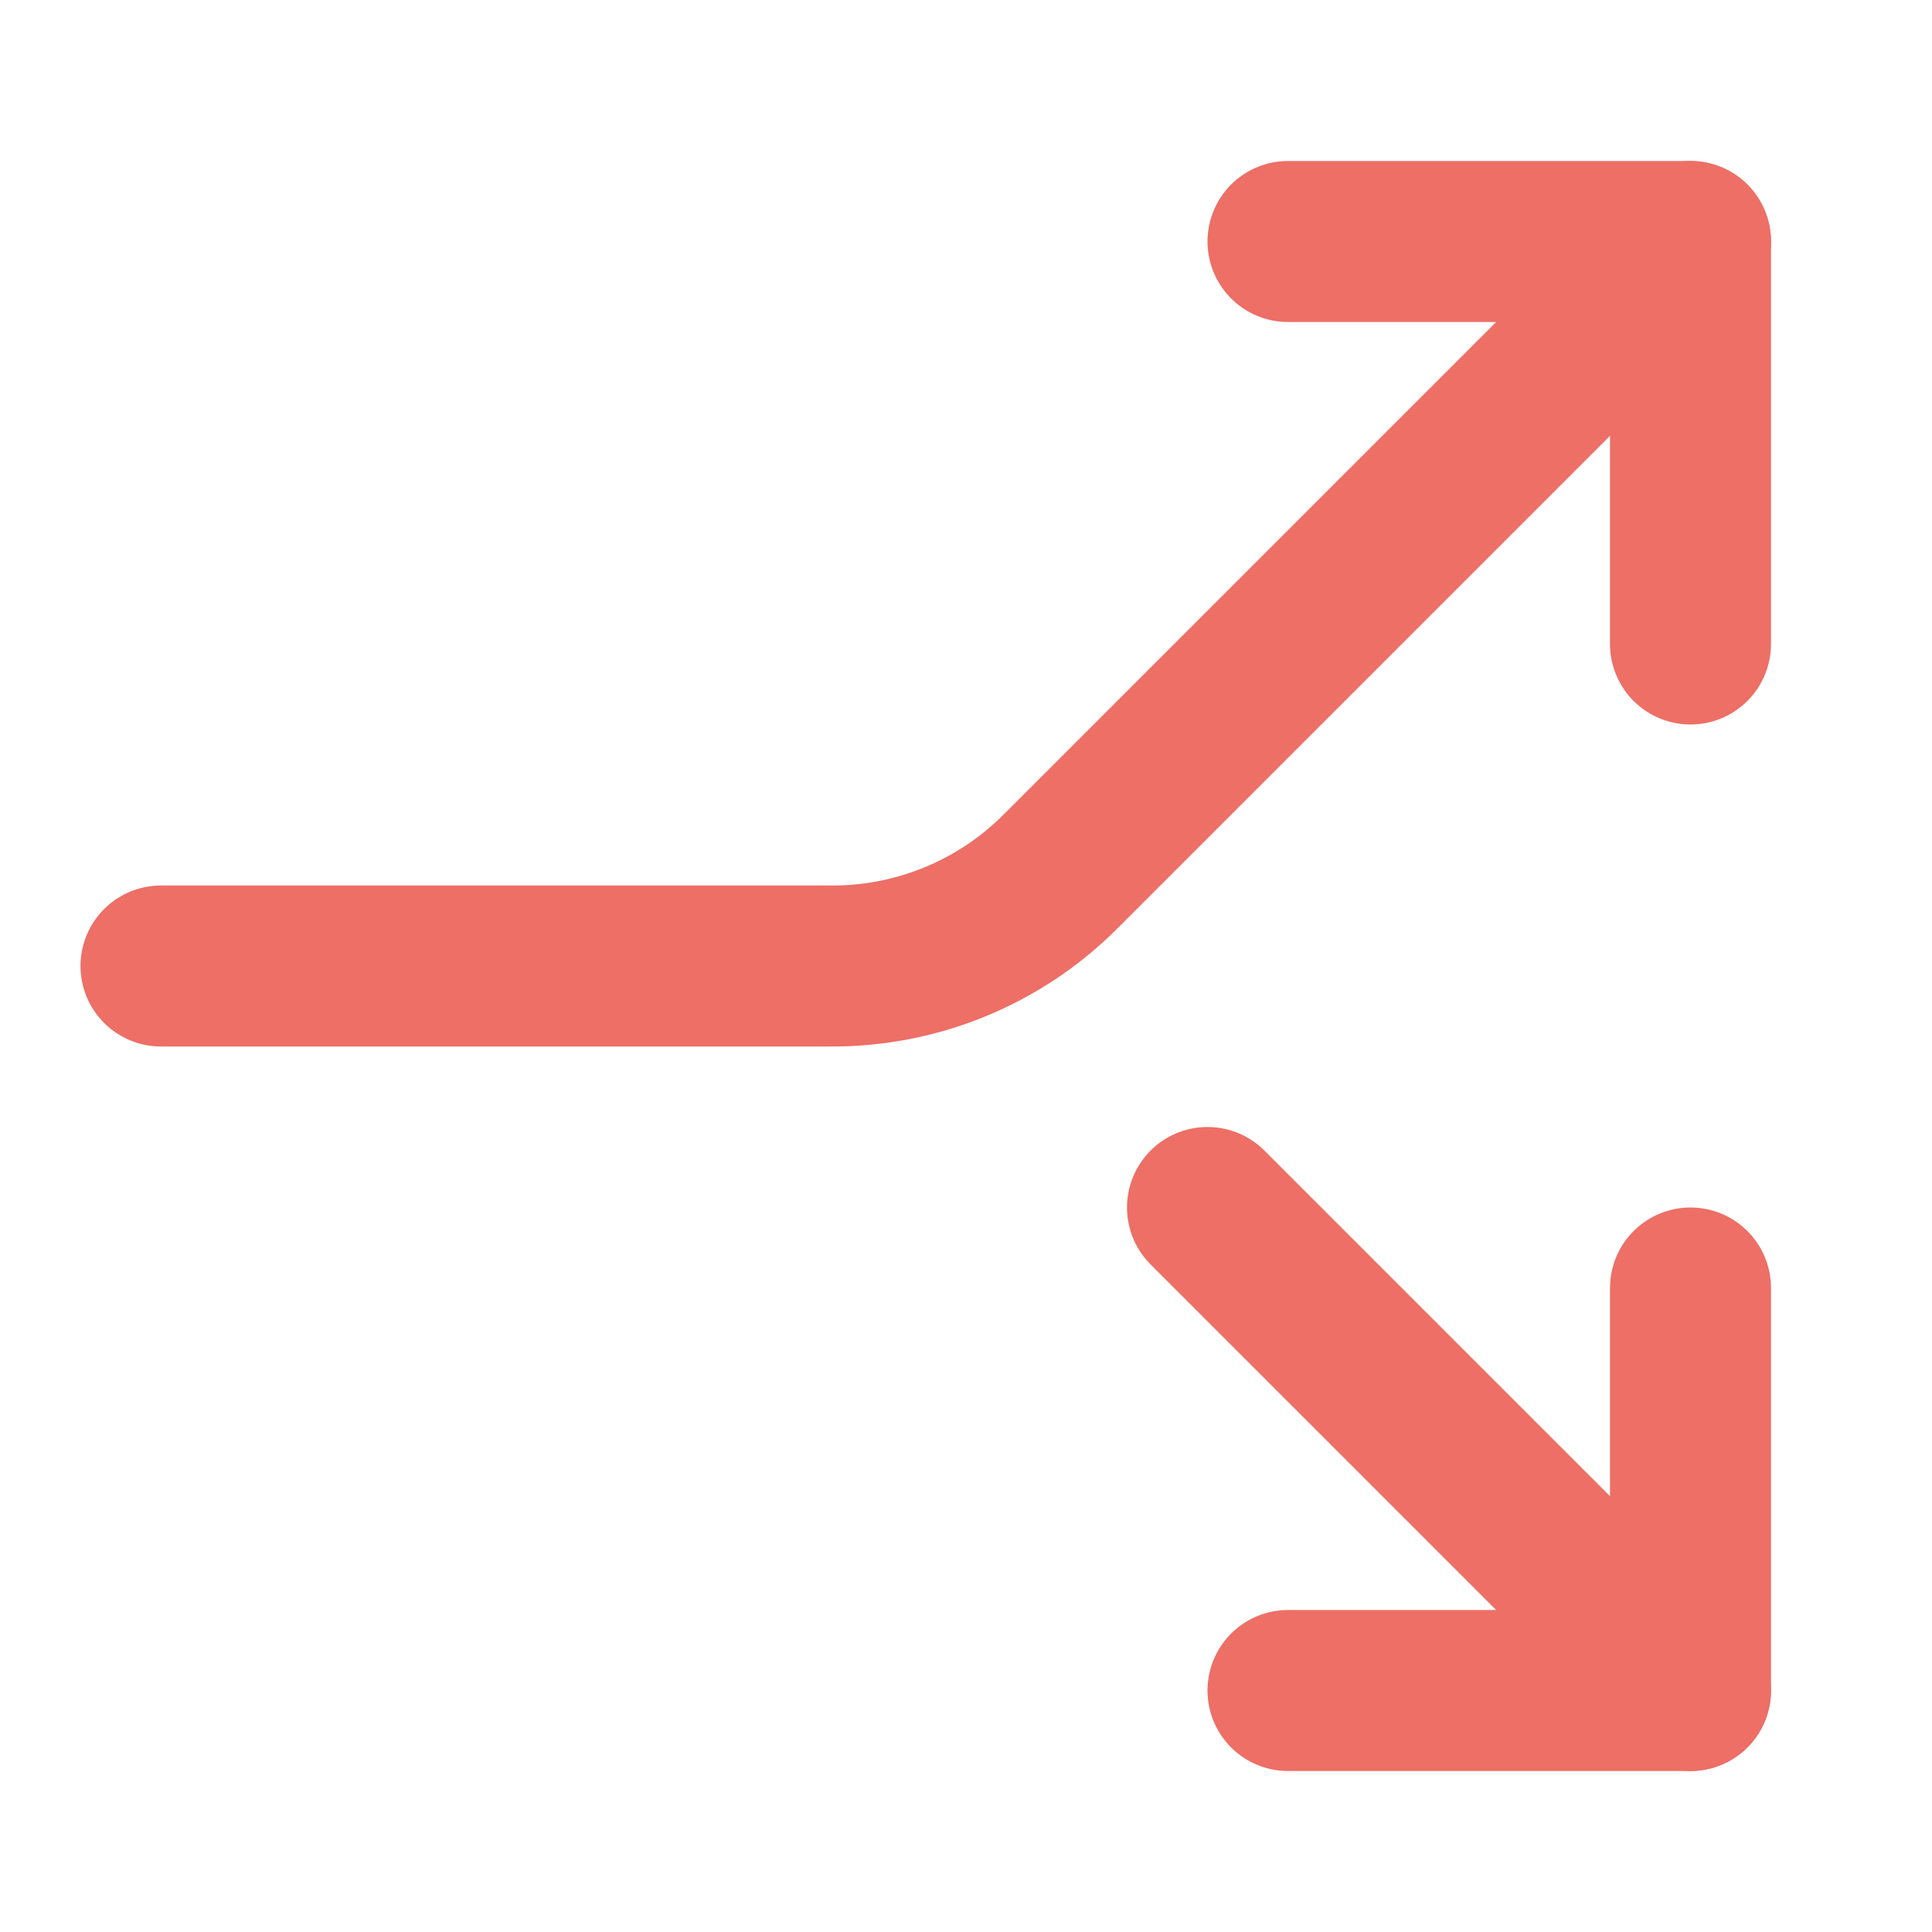
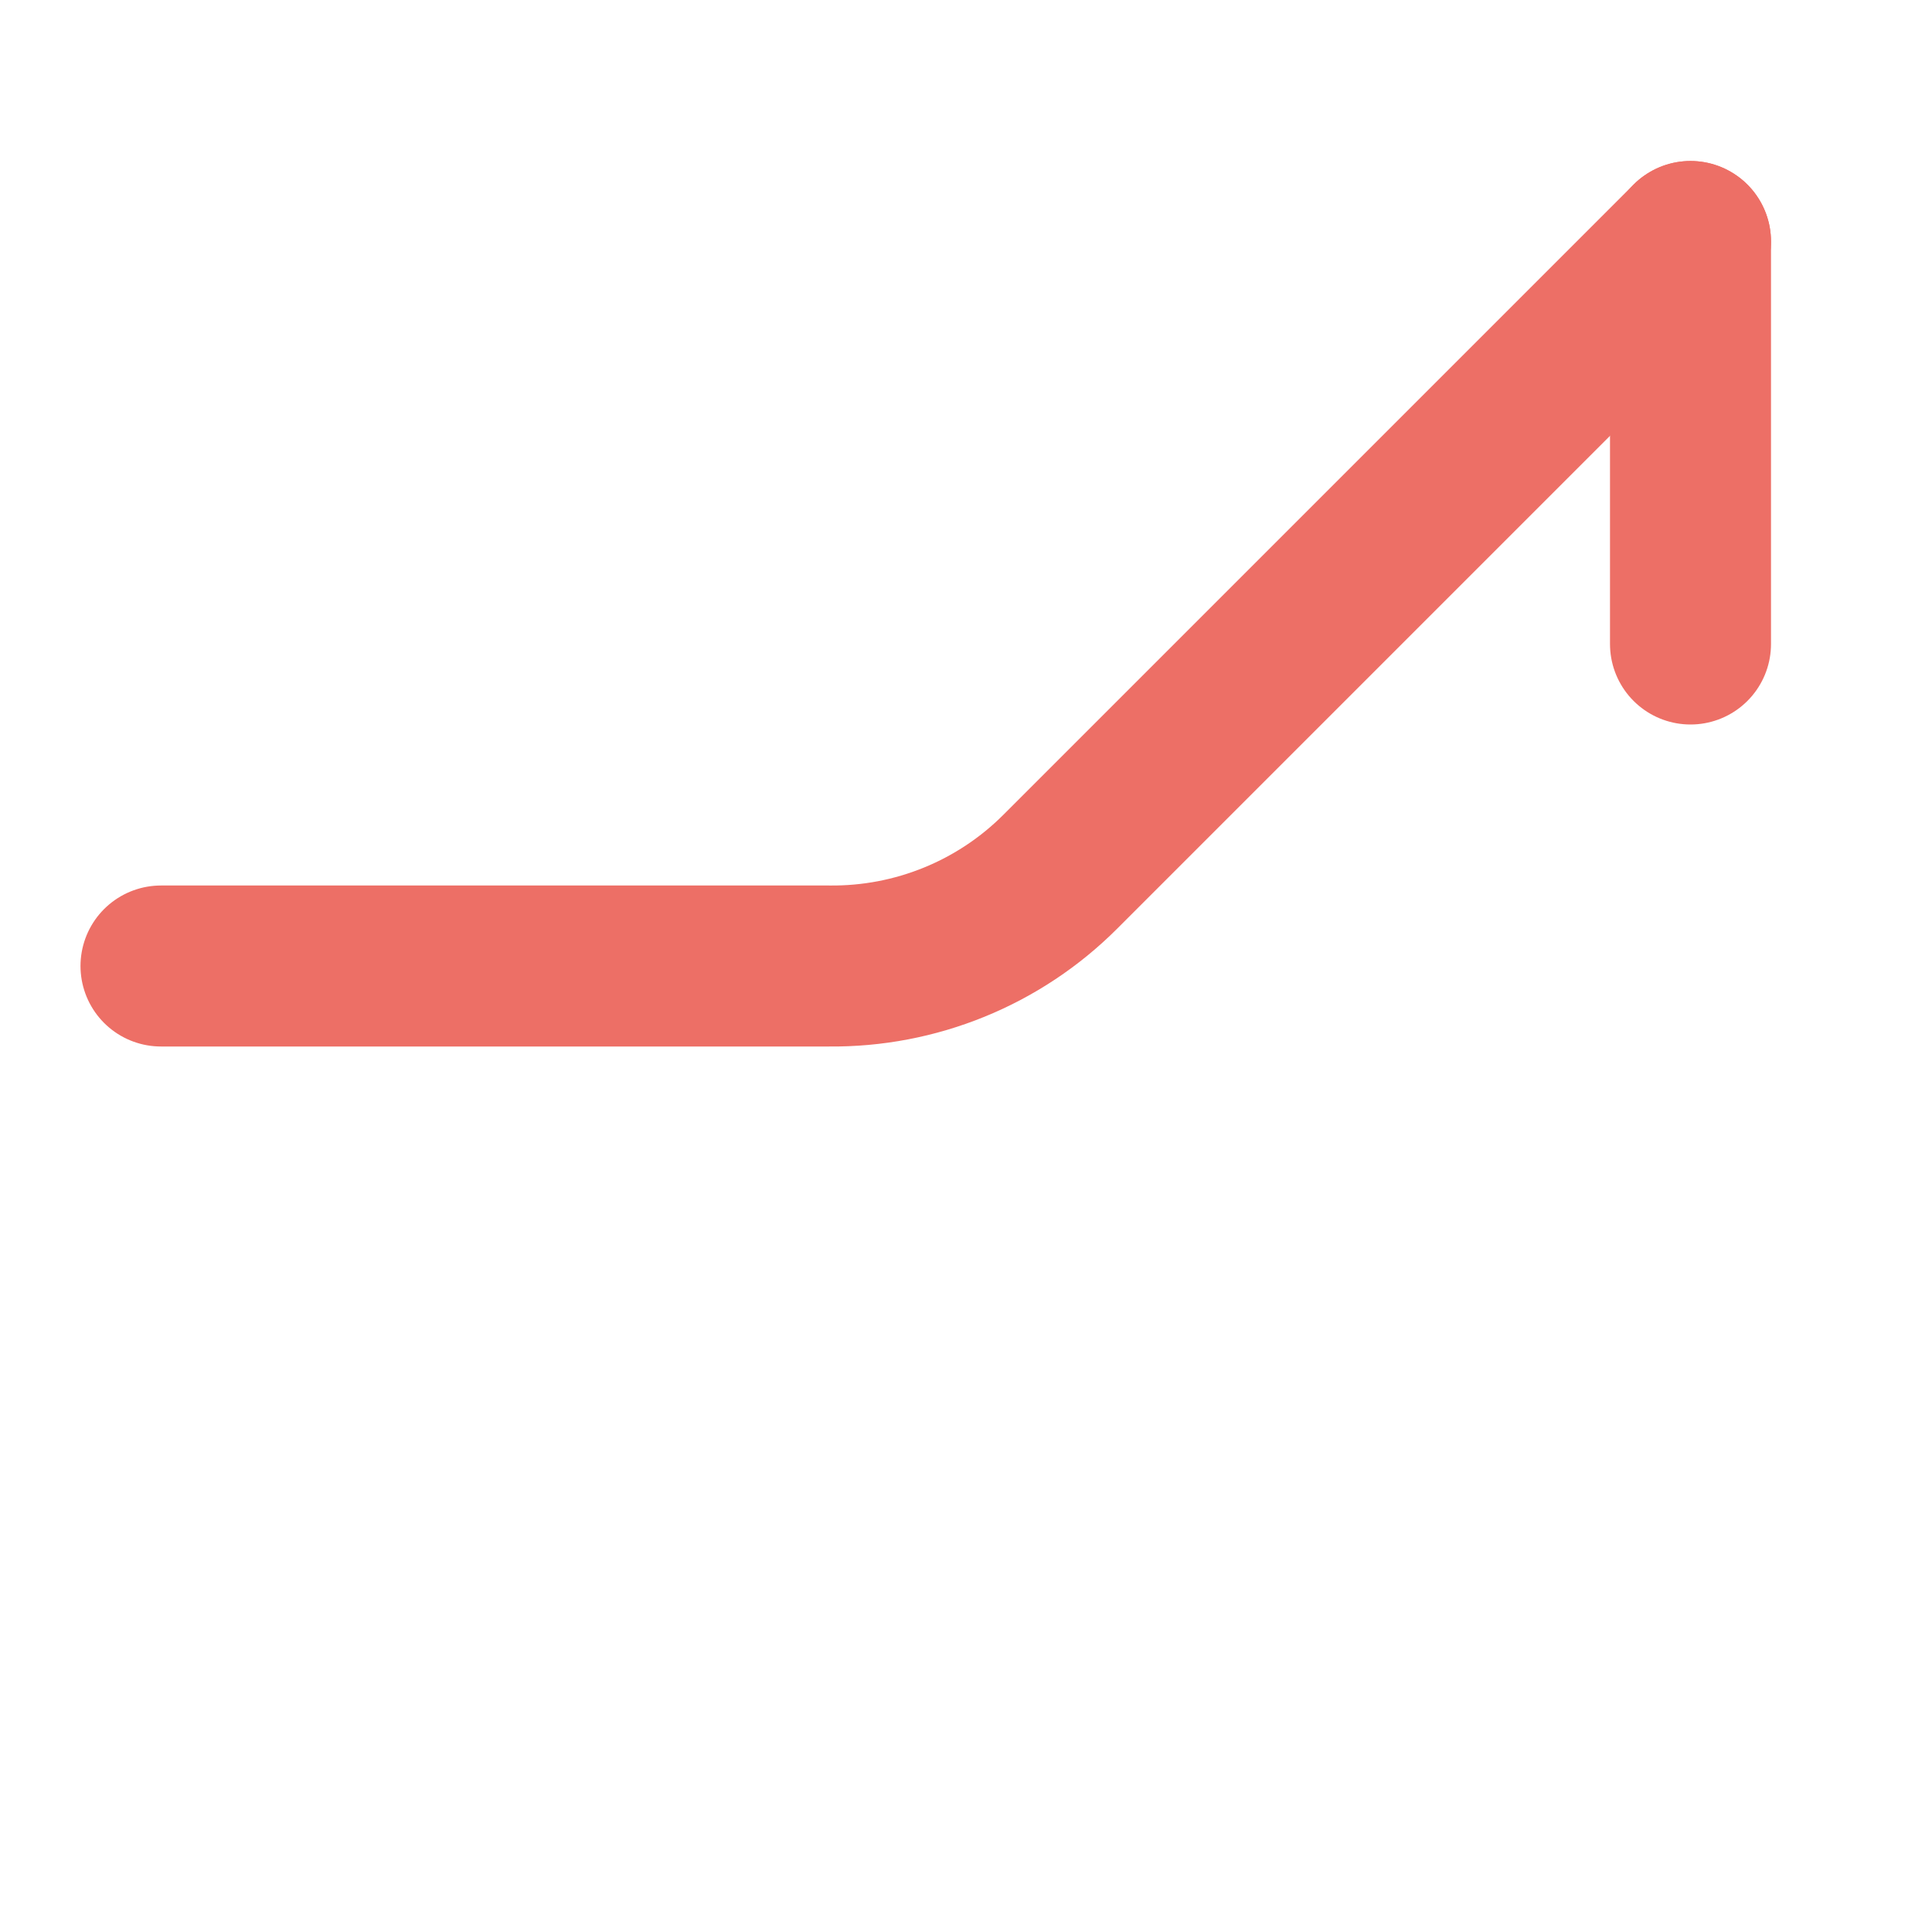
<svg xmlns="http://www.w3.org/2000/svg" fill="none" viewBox="0 0 48 48" height="48" width="48">
-   <path stroke-linejoin="round" stroke-linecap="round" stroke-width="4" stroke="#ED6F66" d="M42 32L42 42L32 42" />
-   <path stroke-linejoin="round" stroke-linecap="round" stroke-width="4" stroke="#ED6F66" d="M42 16L42 6L32 6" />
+   <path stroke-linejoin="round" stroke-linecap="round" stroke-width="4" stroke="#ED6F66" d="M42 16L42 6" />
  <path stroke-linejoin="round" stroke-linecap="round" stroke-width="4" stroke="#ED6F66" d="M4 24L20.6 24C21.665 24.011 22.722 23.81 23.709 23.407C24.695 23.005 25.591 22.41 26.344 21.656L42 6" />
-   <path stroke-linejoin="round" stroke-linecap="round" stroke-width="4" stroke="#ED6F66" d="M30 30L42 42" />
</svg>